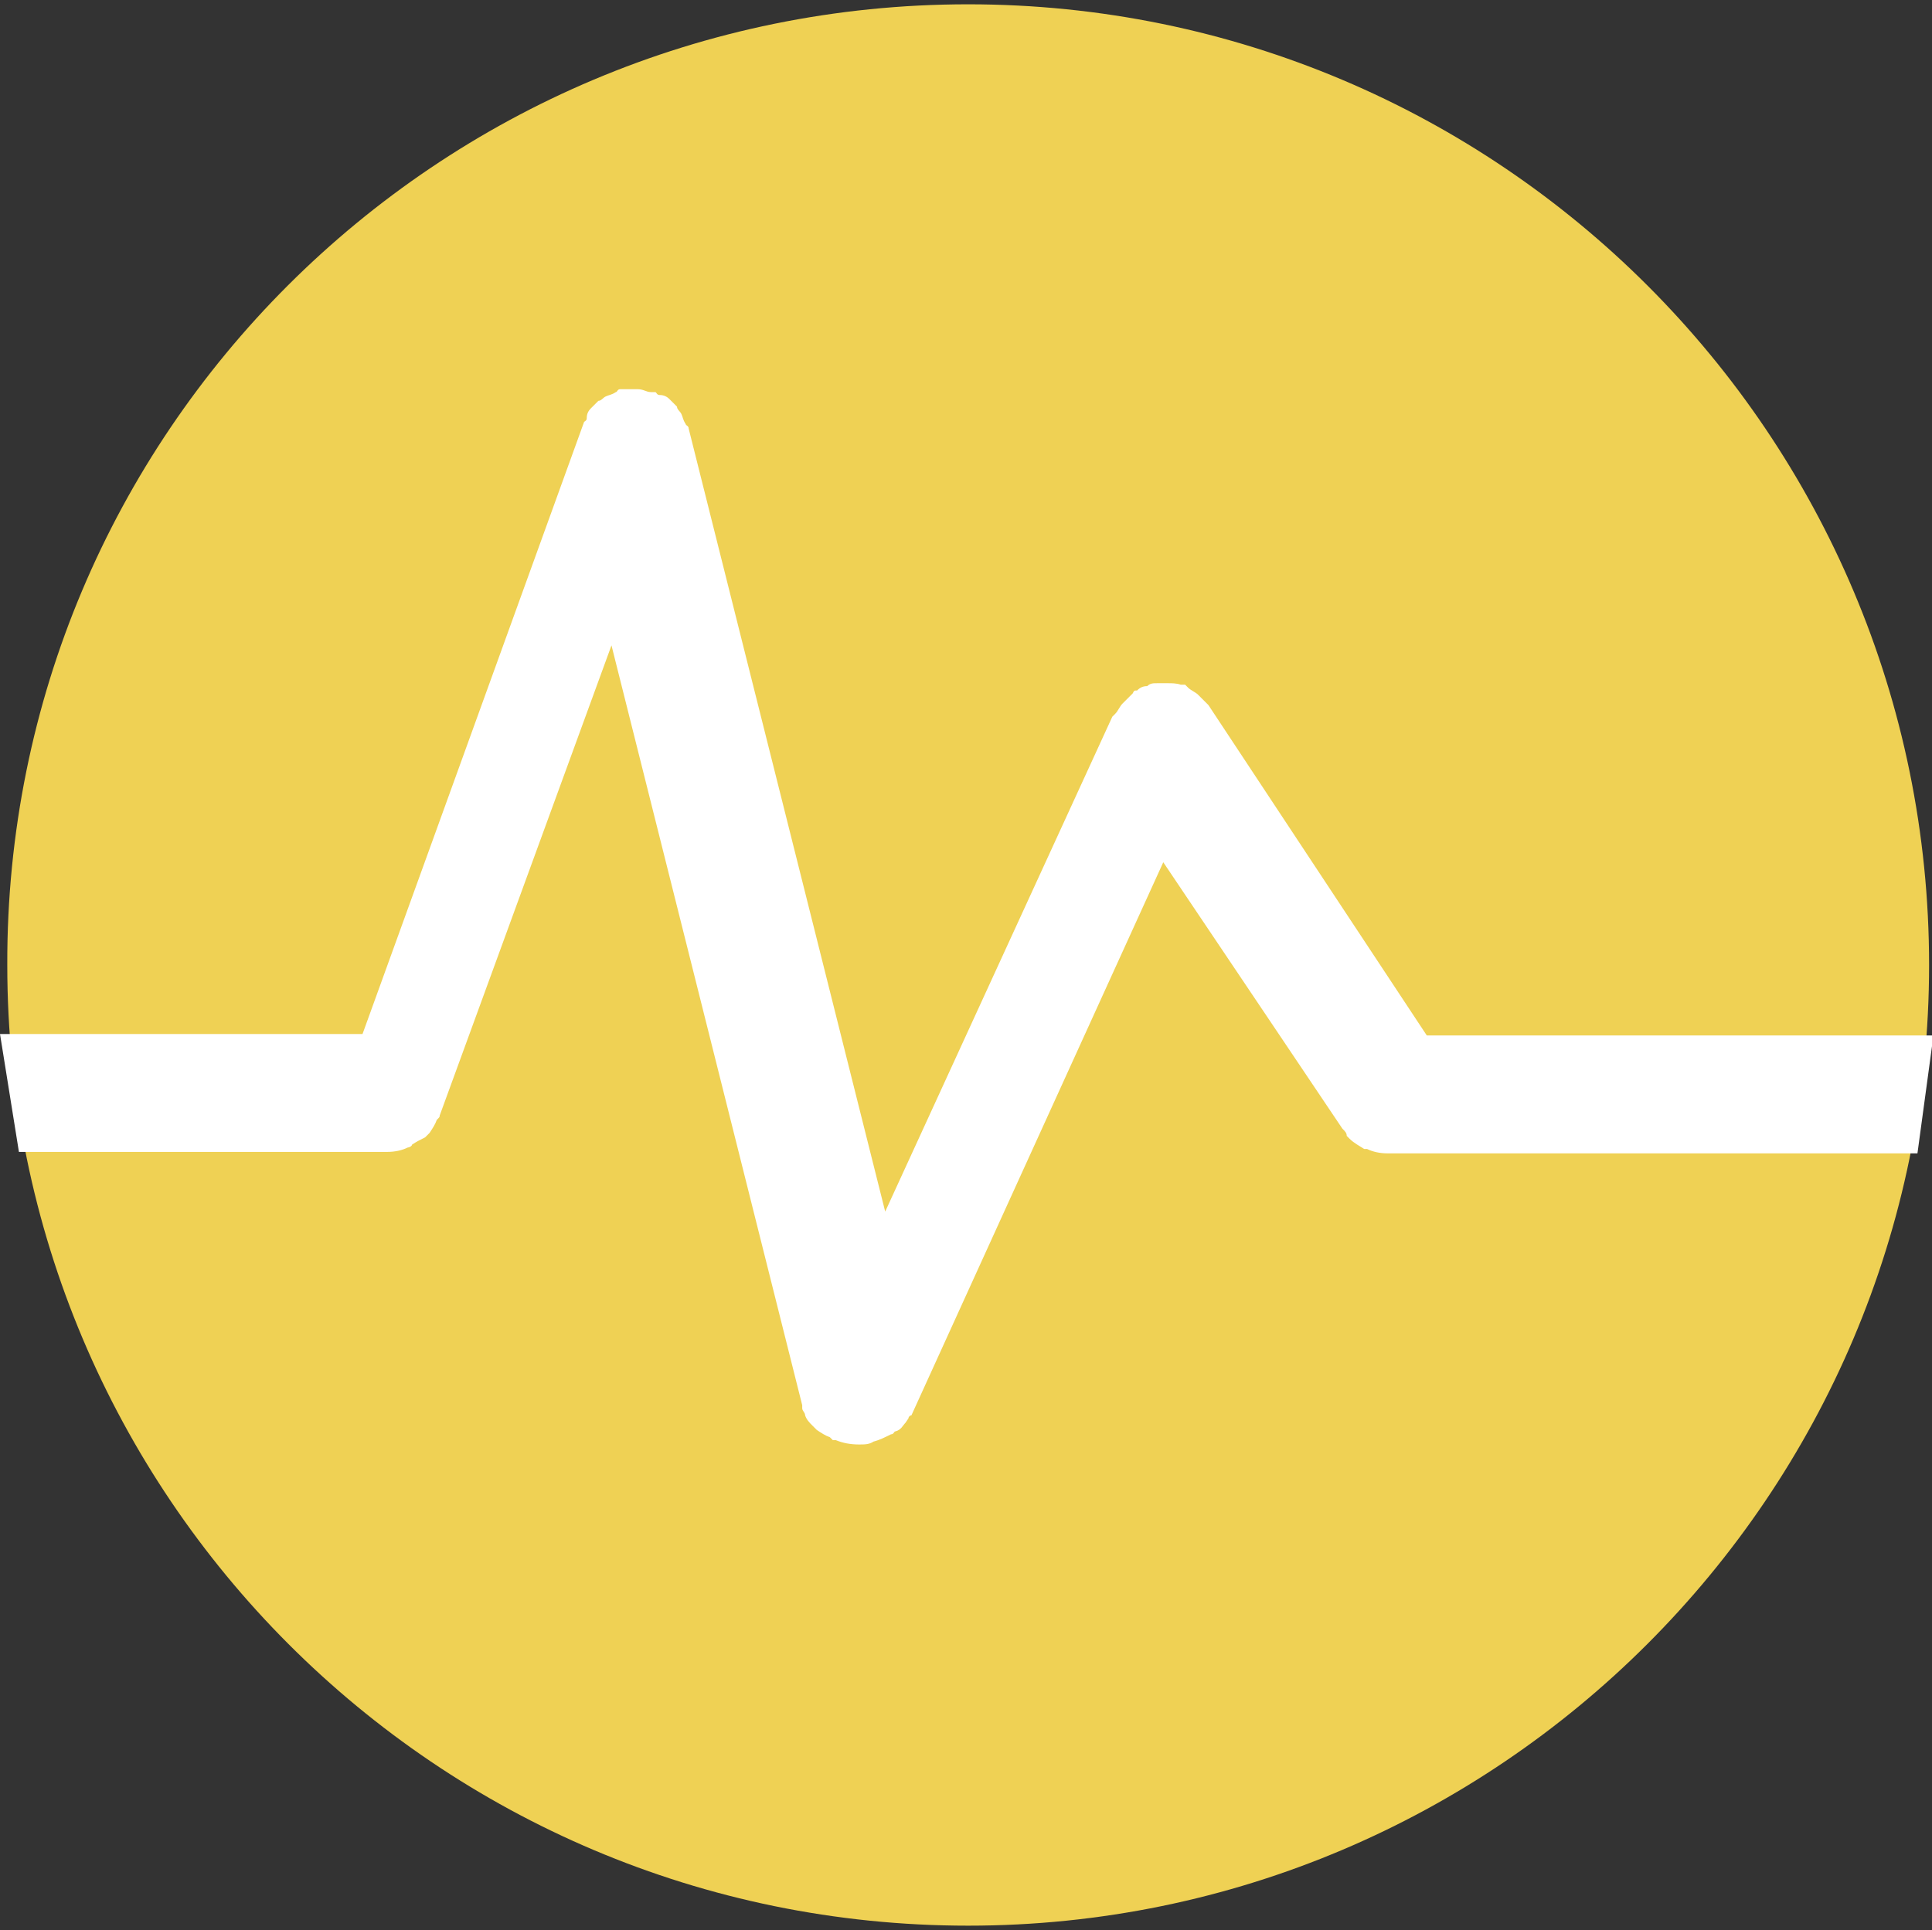
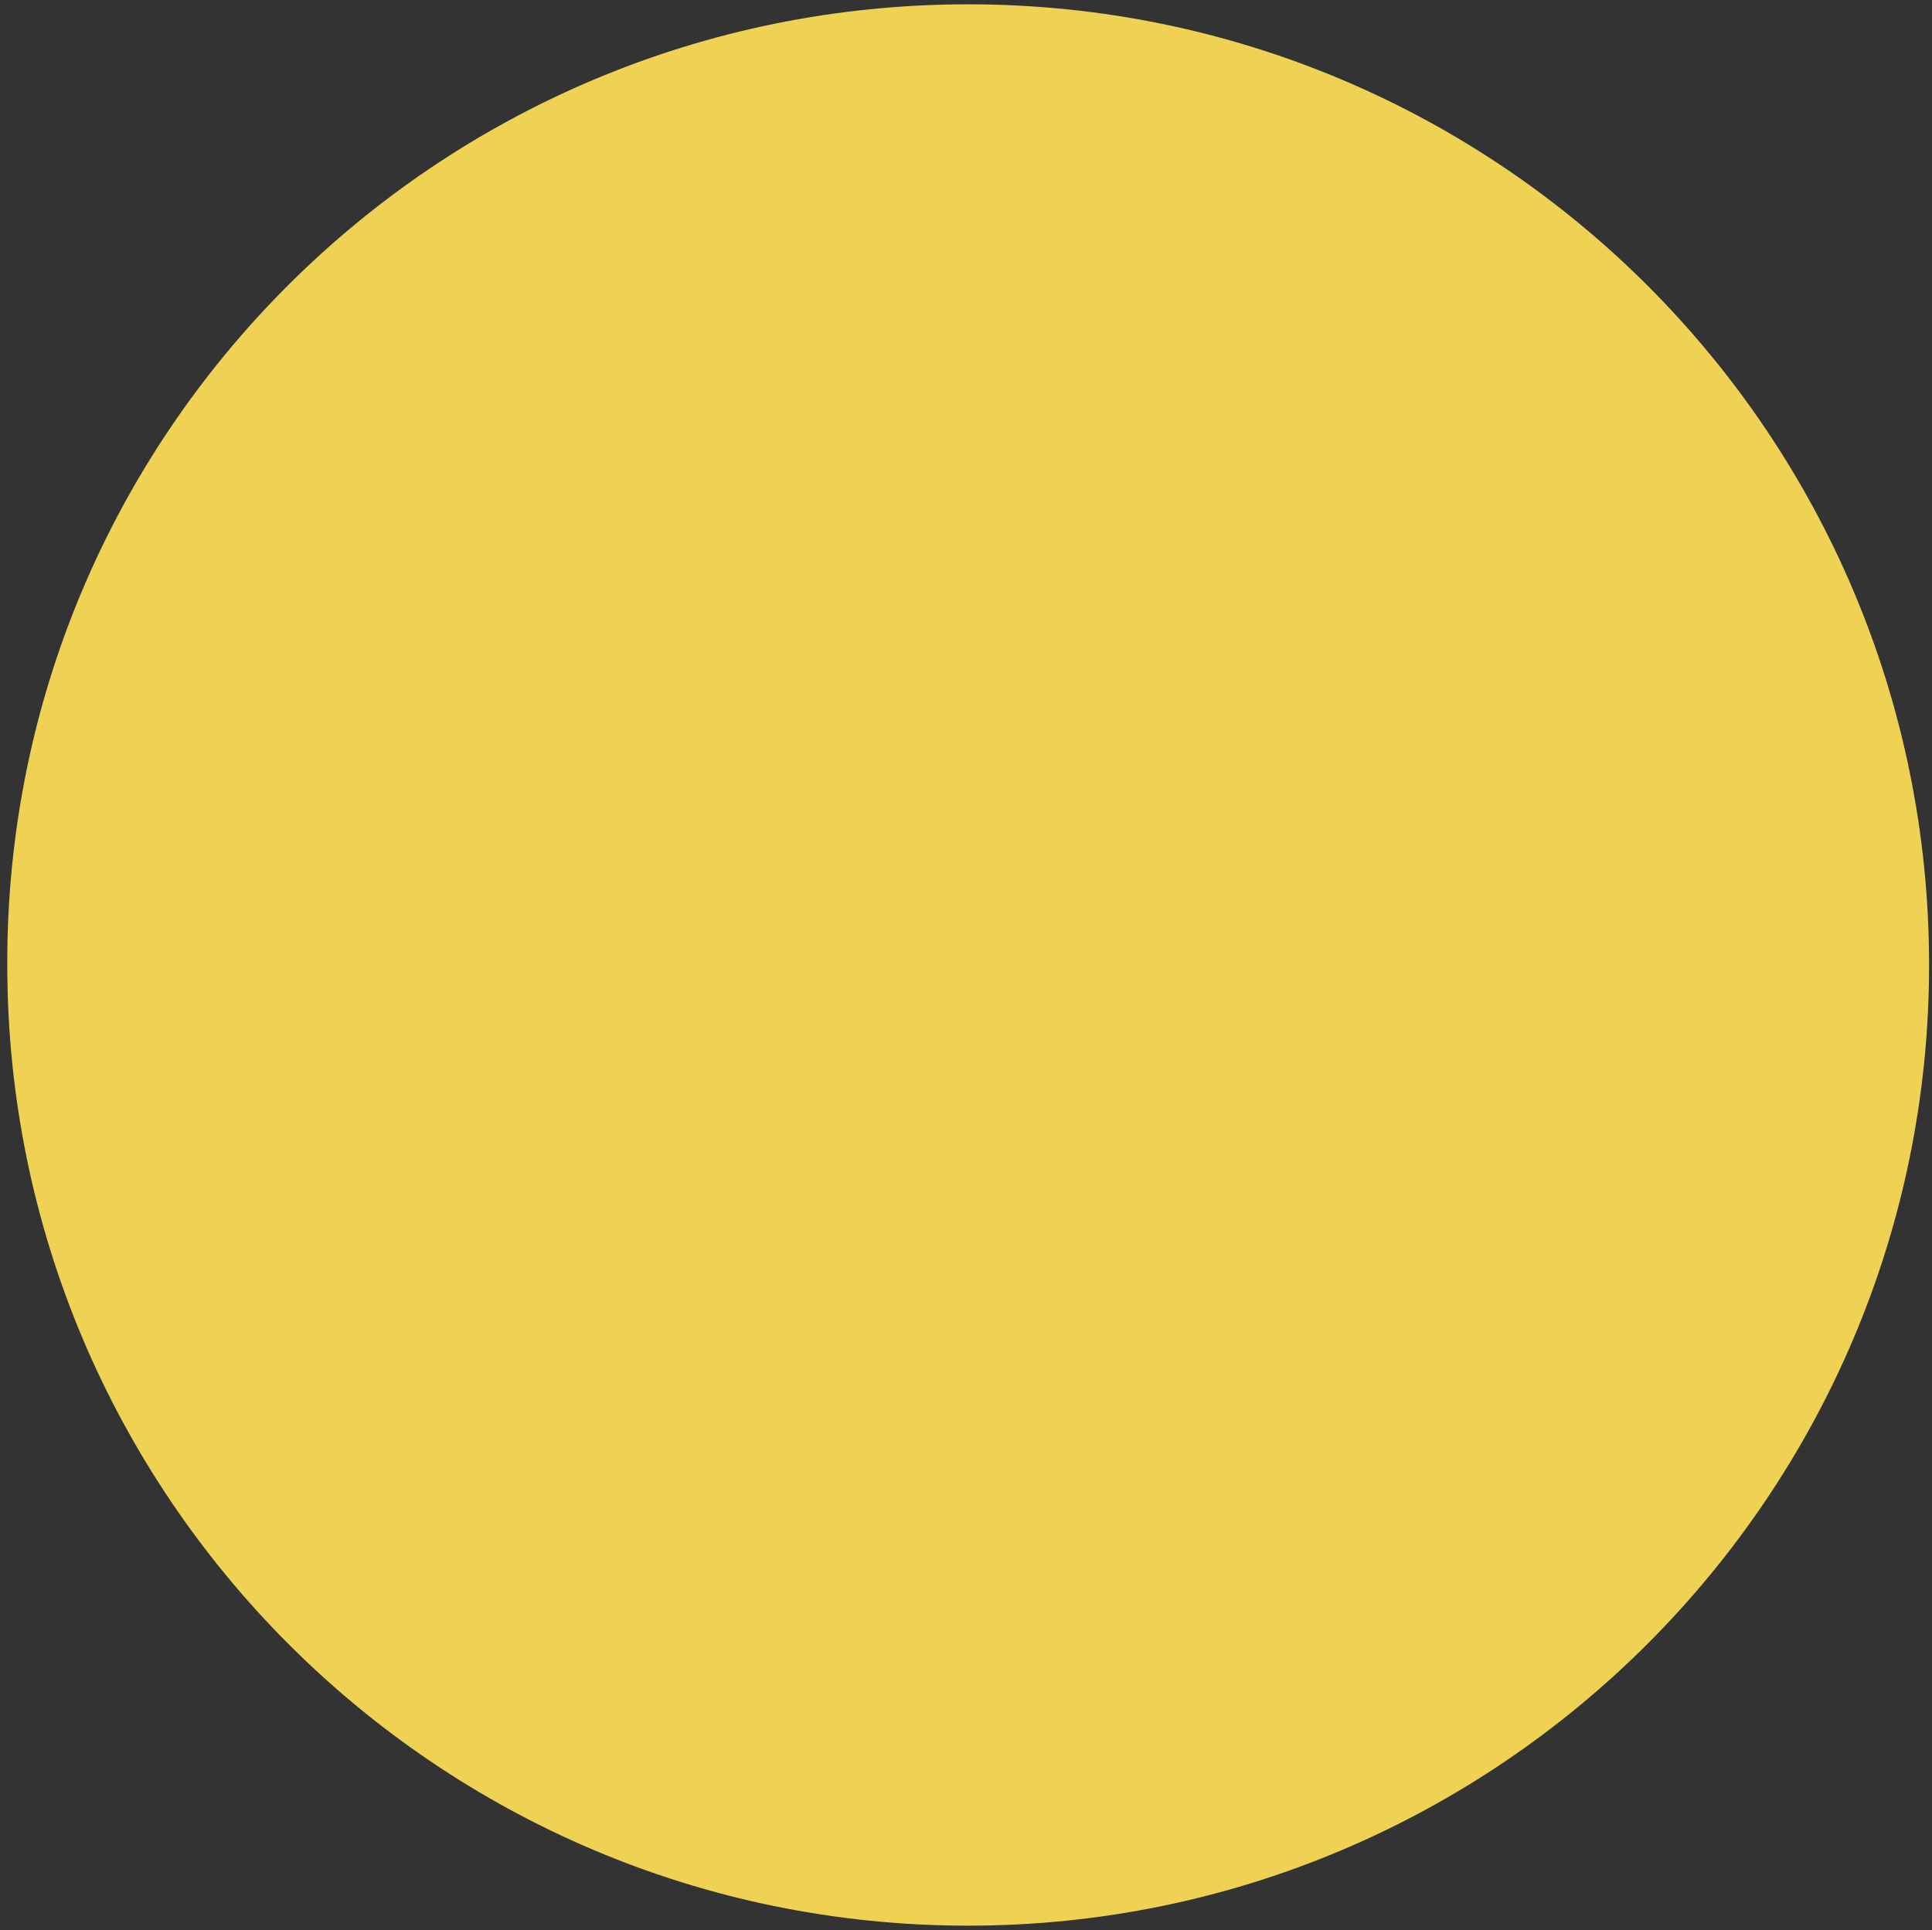
<svg xmlns="http://www.w3.org/2000/svg" version="1.1" id="Layer_1" x="0px" y="0px" viewBox="0 0 132.7 132.6" style="enable-background:new 0 0 132.7 132.6;" xml:space="preserve">
  <rect x="0" y="0" width="132.7" height="132.6" fill="#333333" stroke="none" />
  <style type="text/css">
	.st0{fill:#EFD154;}
	.st1{fill:#FFFFFF;}
</style>
  <g transform="translate(-715 -2617.704)">
    <path class="st0" d="M781.5,2618c36.5,0,66,29.6,66,66s-29.6,66-66,66c-36.5,0-66-29.6-66-66c0,0,0,0,0,0   C715.4,2647.5,745,2618,781.5,2618z" />
    <g transform="translate(776 2632.642)">
-       <path class="st1" d="M37,56.2L22,33.5l-0.2-0.2l-0.5-0.5c-0.2-0.2-0.5-0.3-0.7-0.5l-0.2-0.2h-0.3C19.8,32,19.5,32,19.2,32h-0.7    c-0.3,0-0.5,0-0.7,0.2c-0.3,0-0.5,0.1-0.7,0.3c-0.2,0-0.2,0-0.3,0.2l-0.2,0.2l-0.5,0.5c-0.2,0.2-0.3,0.5-0.5,0.7l-0.2,0.2    L-0.2,68.3l-13.5-53.8c0-0.2-0.2-0.2-0.2-0.3c-0.2-0.3-0.2-0.5-0.3-0.7s-0.3-0.3-0.3-0.5l-0.5-0.5c-0.2-0.2-0.4-0.3-0.7-0.3    c-0.2,0-0.2-0.2-0.3-0.2h-0.3c-0.3,0-0.5-0.2-0.9-0.2h-1.2c-0.2,0-0.2,0.2-0.3,0.2c-0.3,0.2-0.5,0.2-0.7,0.3s-0.3,0.3-0.5,0.3    l-0.5,0.5c-0.2,0.2-0.3,0.4-0.3,0.7c0,0.2-0.2,0.2-0.2,0.3l-15.2,42H-61l1.3,8.1h25.3c0.5,0,1-0.1,1.4-0.3c0.1,0,0.3-0.1,0.3-0.2    c0.3-0.2,0.5-0.3,0.9-0.5l0.3-0.3c0.2-0.3,0.4-0.6,0.5-0.9c0.2-0.2,0.2-0.2,0.2-0.3l0,0L-19,29.4l13.1,52.2v0.2    c0,0.2,0.2,0.3,0.2,0.5c0.1,0.3,0.3,0.5,0.5,0.7l0.3,0.3c0.3,0.2,0.6,0.4,0.9,0.5l0.2,0.2h0.2c0.5,0.2,1,0.3,1.6,0.3    c0.4,0,0.7,0,1-0.2l0,0c0.4-0.1,0.8-0.3,1.2-0.5c0.2,0,0.2-0.2,0.3-0.2C0.9,83.3,1,83,1.2,82.8l0.2-0.3c0-0.1,0.1-0.2,0.2-0.2    c0,0,0,0,0,0l17.3-38l12.3,18.3c0.2,0.2,0.3,0.3,0.3,0.5l0.2,0.2c0.3,0.3,0.7,0.5,1,0.7h0.2c0.4,0.2,0.9,0.3,1.4,0.3h36.4l1.1-8.1    H37z" />
-     </g>
+       </g>
  </g>
</svg>